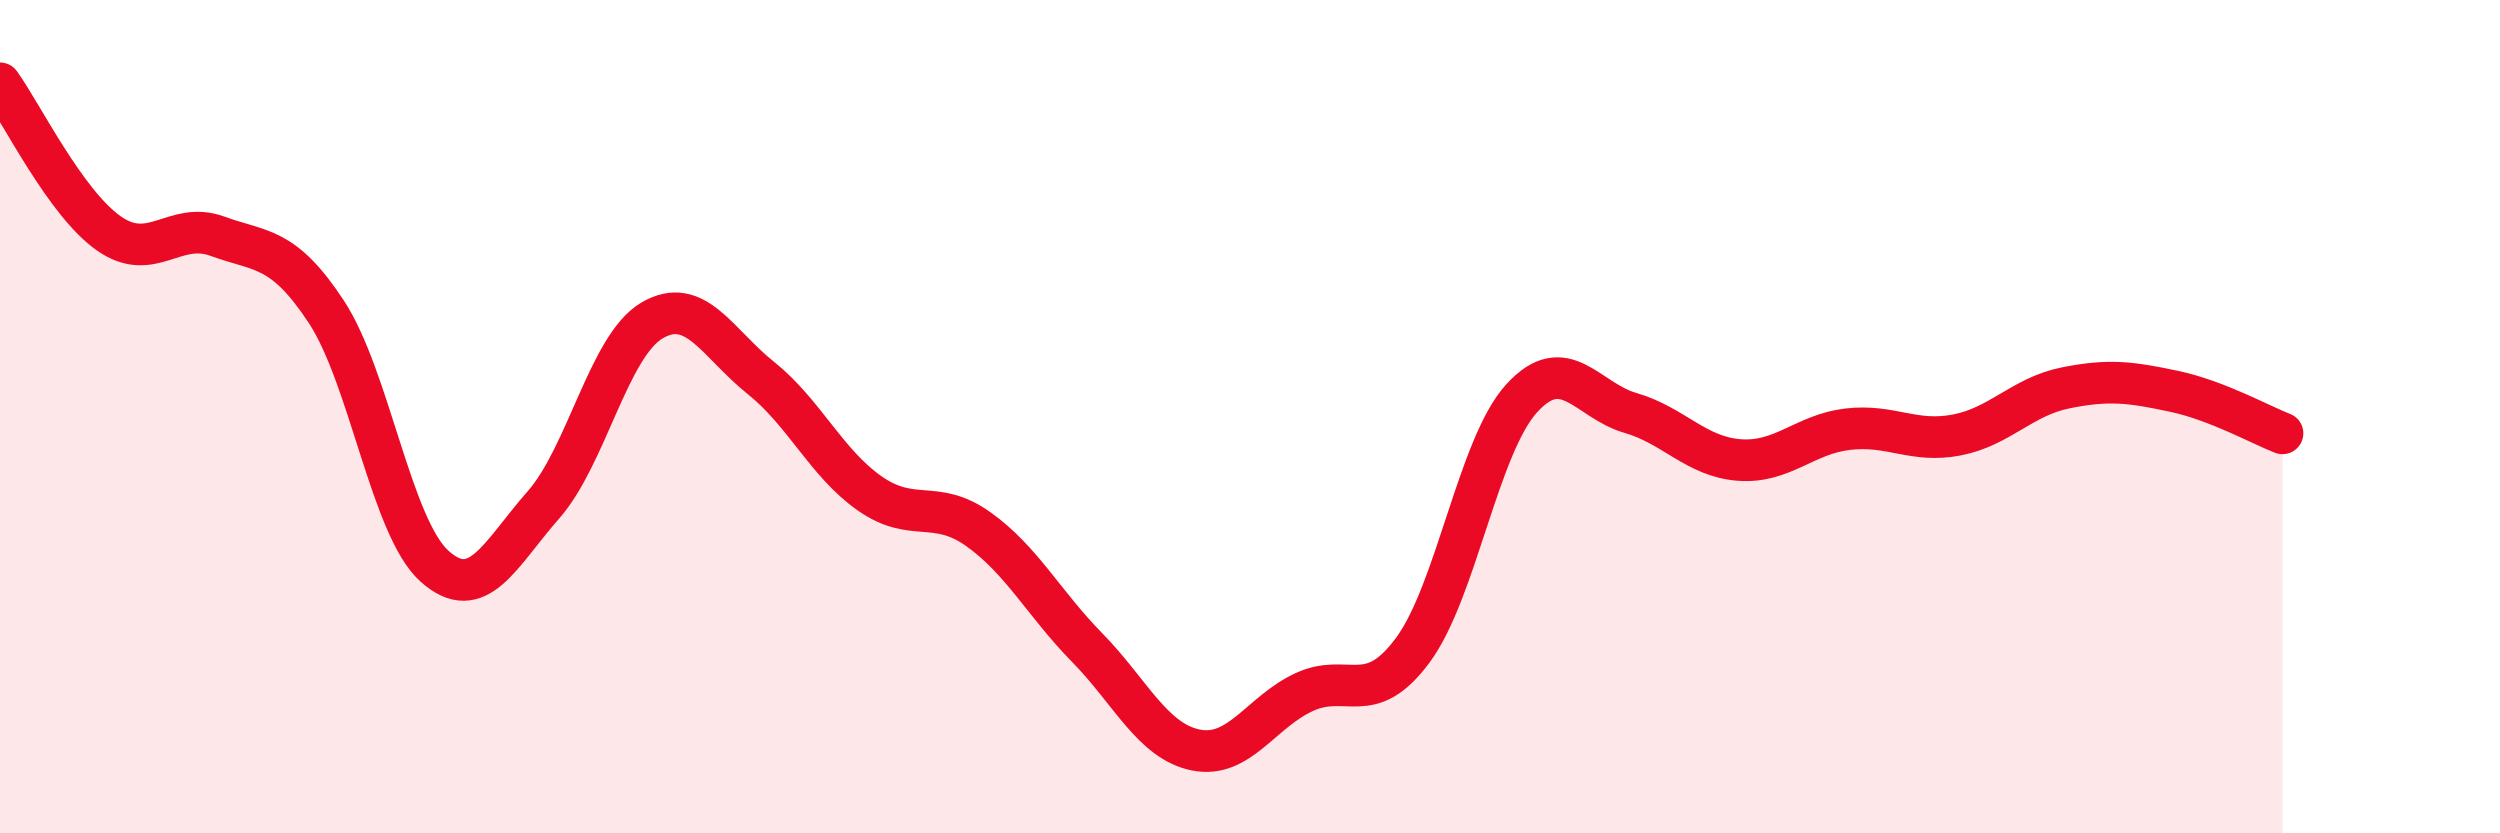
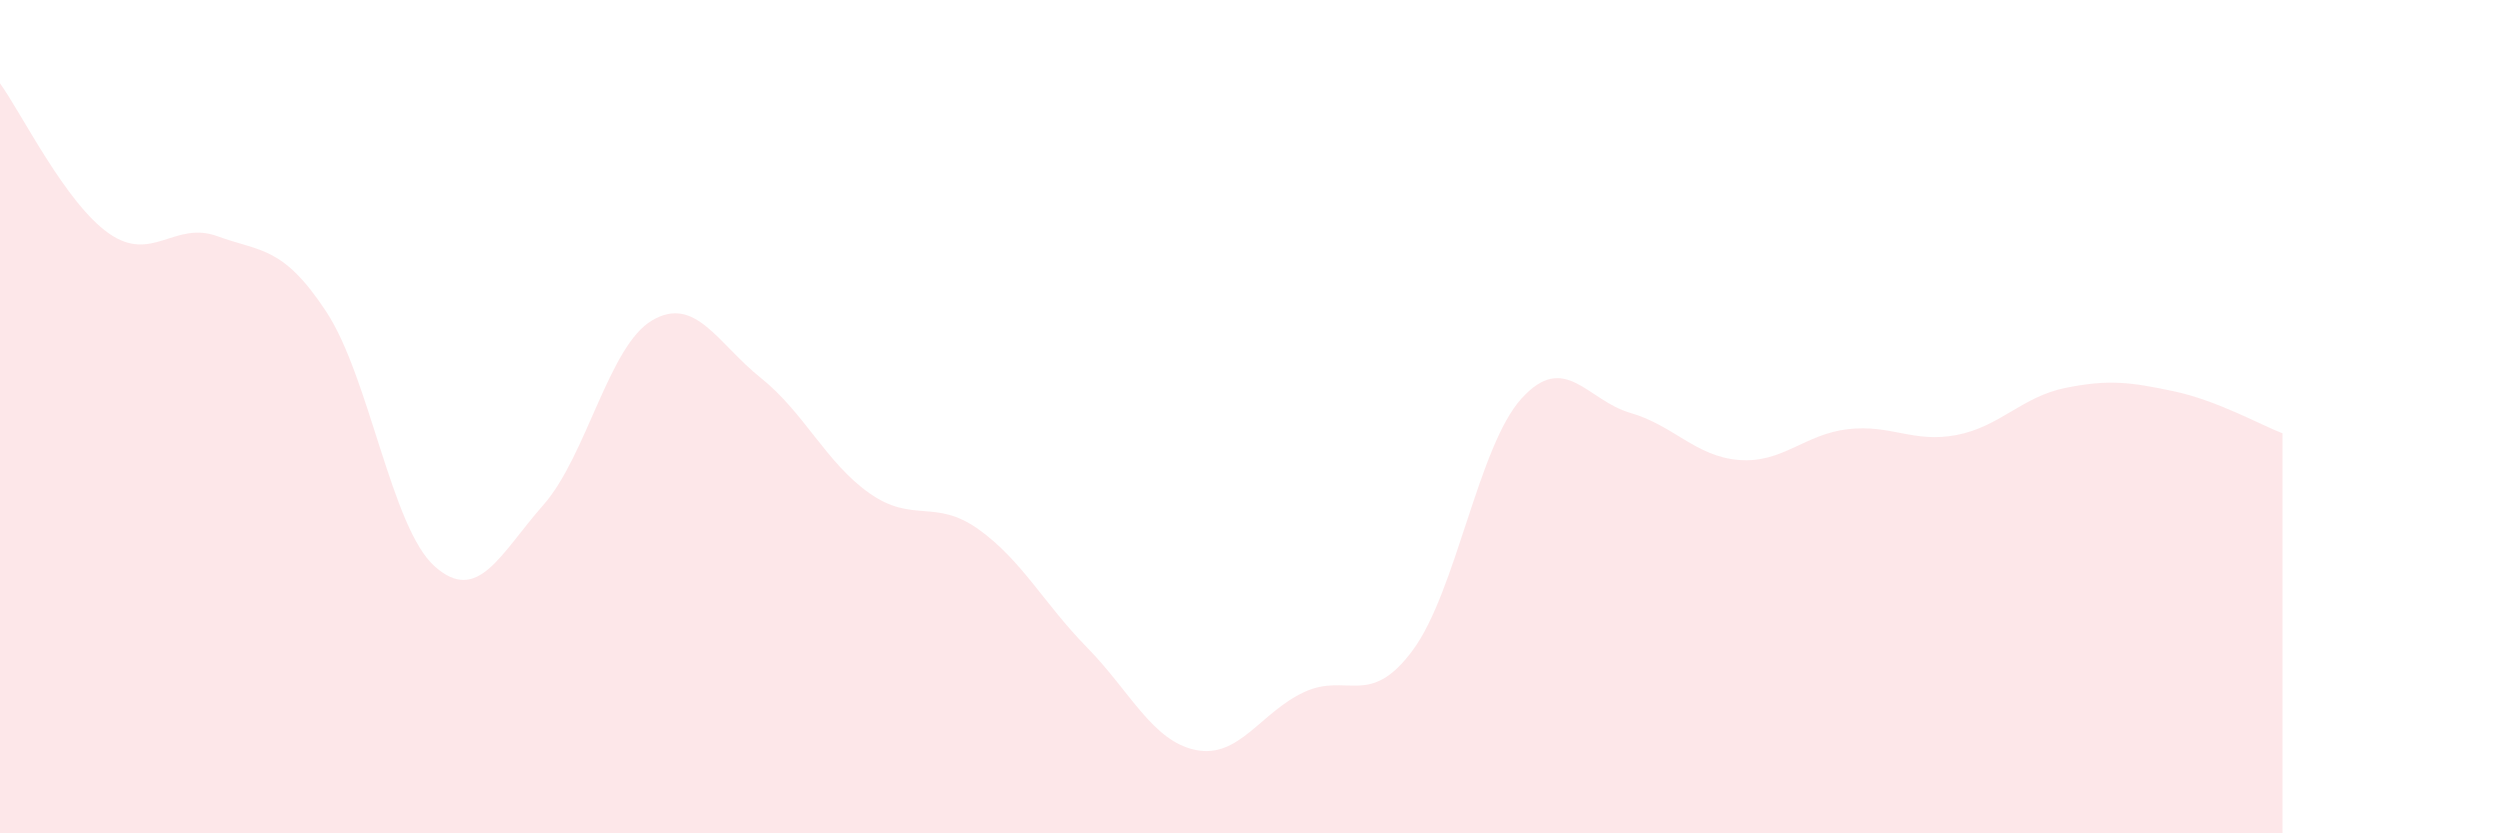
<svg xmlns="http://www.w3.org/2000/svg" width="60" height="20" viewBox="0 0 60 20">
  <path d="M 0,2 C 0.52,2.72 1.57,4.87 2.61,5.6 C 3.65,6.33 4.18,5.29 5.22,5.67 C 6.26,6.05 6.79,5.9 7.83,7.48 C 8.87,9.06 9.39,12.66 10.43,13.59 C 11.47,14.52 12,13.3 13.04,12.12 C 14.08,10.94 14.61,8.3 15.65,7.69 C 16.69,7.08 17.22,8.24 18.26,9.07 C 19.3,9.9 19.83,11.11 20.87,11.84 C 21.91,12.57 22.44,11.96 23.48,12.7 C 24.52,13.44 25.05,14.48 26.09,15.54 C 27.13,16.6 27.66,17.79 28.7,18 C 29.74,18.21 30.26,17.09 31.3,16.61 C 32.34,16.13 32.87,17.01 33.91,15.6 C 34.95,14.19 35.48,10.7 36.52,9.56 C 37.56,8.42 38.09,9.61 39.13,9.91 C 40.17,10.21 40.7,10.96 41.74,11.04 C 42.78,11.12 43.31,10.42 44.35,10.3 C 45.39,10.18 45.92,10.64 46.96,10.44 C 48,10.24 48.53,9.52 49.57,9.31 C 50.61,9.1 51.13,9.17 52.17,9.39 C 53.21,9.61 54.26,10.2 54.78,10.4L54.78 20L0 20Z" fill="#EB0A25" opacity="0.1" stroke-linecap="round" stroke-linejoin="round" />
-   <path d="M 0,2 C 0.52,2.72 1.57,4.87 2.61,5.6 C 3.65,6.33 4.18,5.29 5.22,5.67 C 6.26,6.05 6.79,5.9 7.83,7.48 C 8.87,9.06 9.39,12.66 10.43,13.59 C 11.47,14.52 12,13.3 13.04,12.12 C 14.08,10.94 14.61,8.3 15.65,7.69 C 16.69,7.08 17.22,8.24 18.26,9.07 C 19.3,9.9 19.83,11.11 20.87,11.84 C 21.91,12.57 22.44,11.96 23.48,12.7 C 24.52,13.44 25.05,14.48 26.09,15.54 C 27.13,16.6 27.66,17.79 28.7,18 C 29.74,18.21 30.26,17.09 31.3,16.61 C 32.34,16.13 32.87,17.01 33.91,15.6 C 34.95,14.19 35.48,10.7 36.52,9.56 C 37.56,8.42 38.09,9.61 39.13,9.91 C 40.17,10.21 40.7,10.96 41.74,11.04 C 42.78,11.12 43.31,10.42 44.35,10.3 C 45.39,10.18 45.92,10.64 46.96,10.44 C 48,10.24 48.53,9.52 49.57,9.31 C 50.61,9.1 51.13,9.17 52.17,9.39 C 53.21,9.61 54.26,10.2 54.78,10.4" stroke="#EB0A25" stroke-width="1" fill="none" stroke-linecap="round" stroke-linejoin="round" />
</svg>